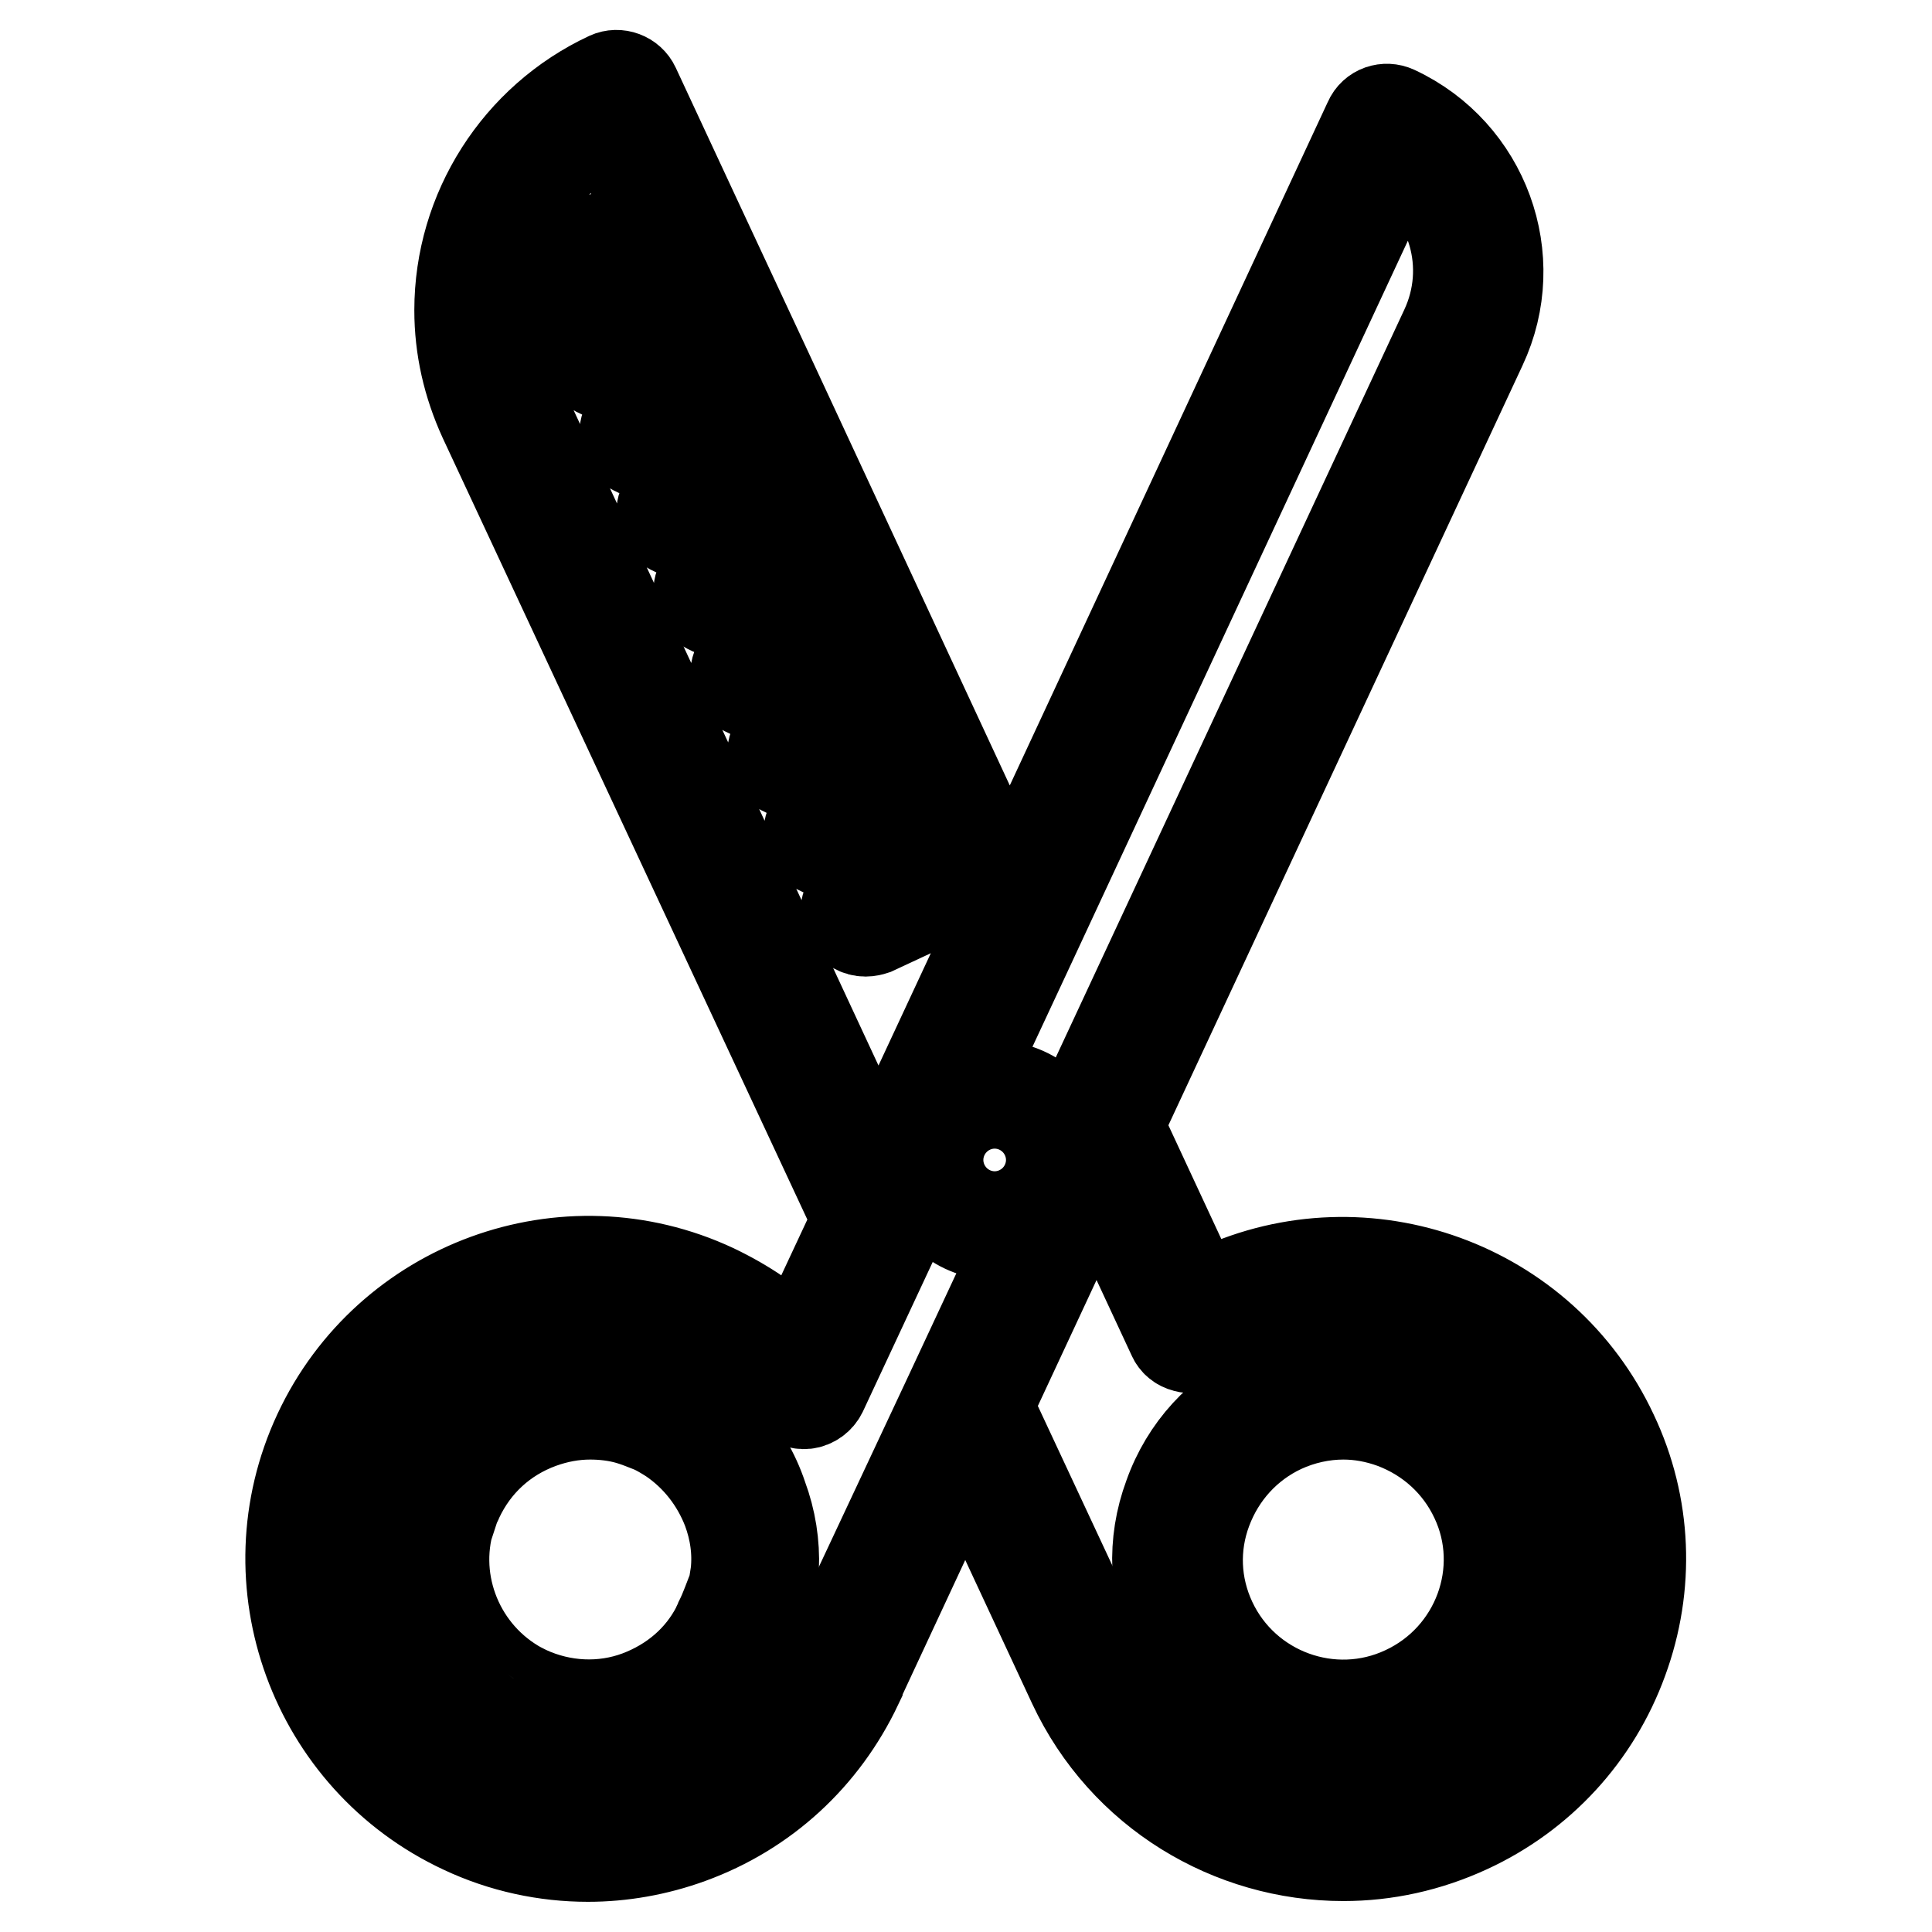
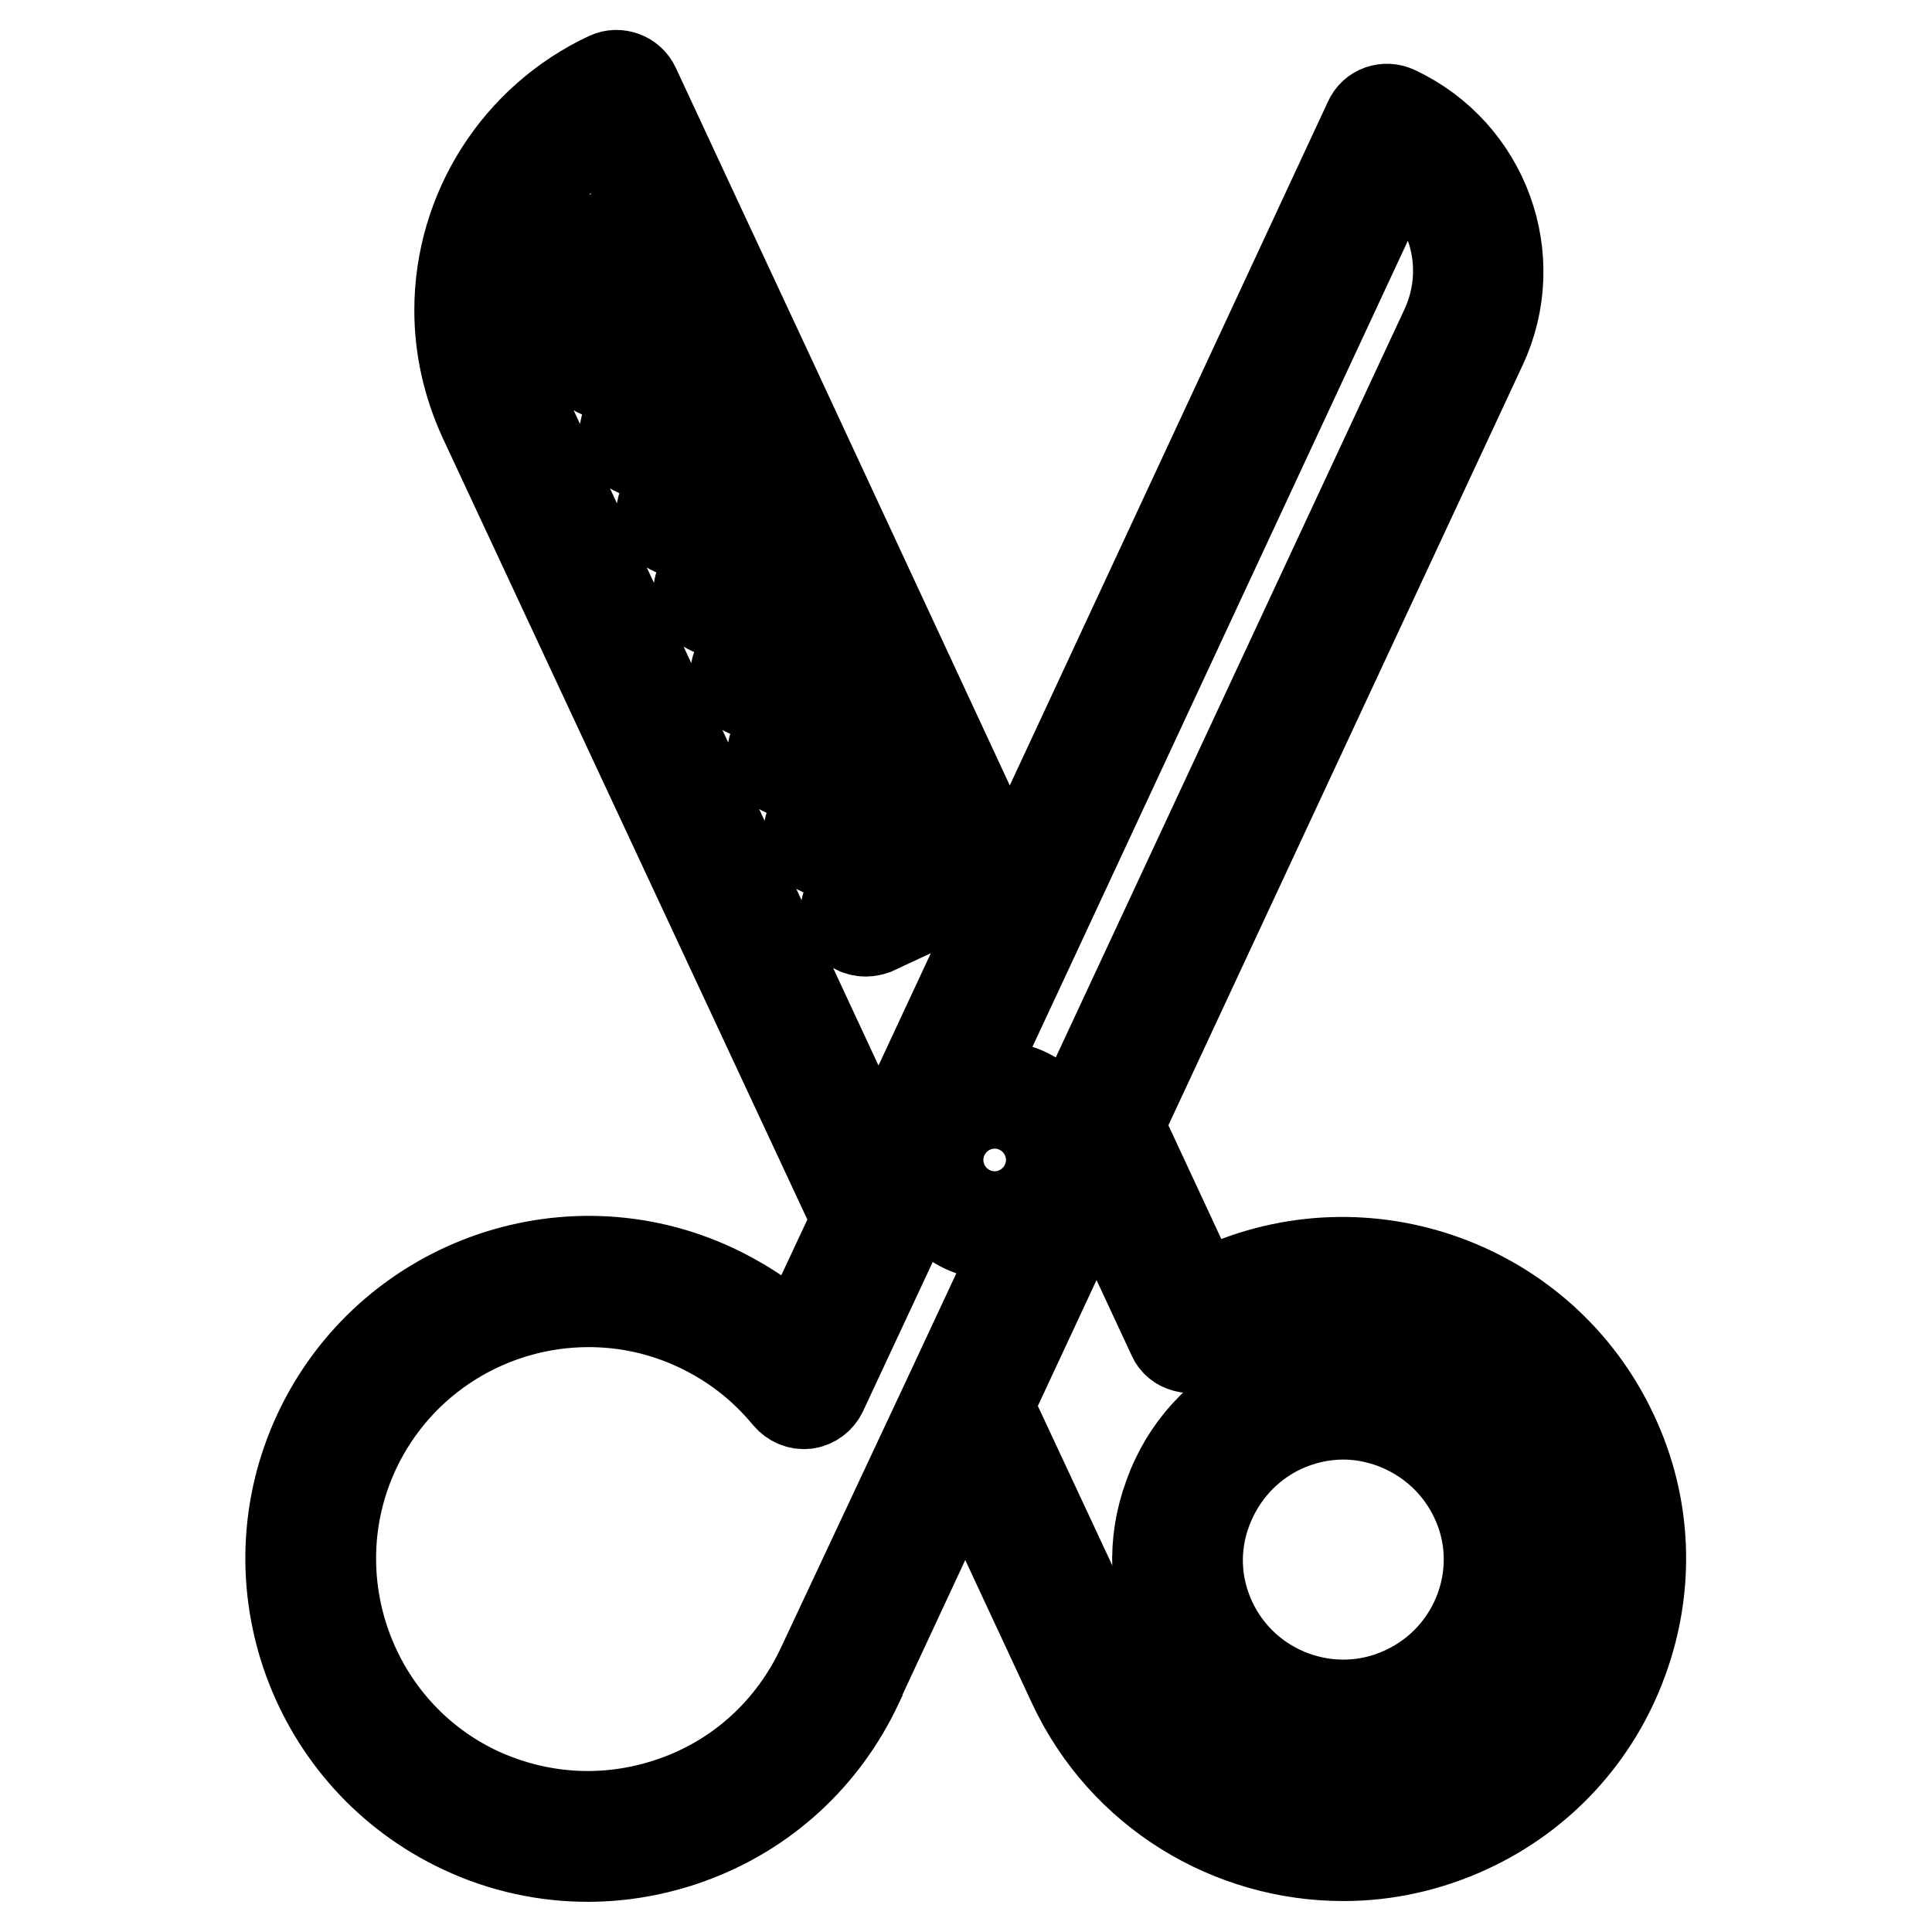
<svg xmlns="http://www.w3.org/2000/svg" version="1.1" x="0px" y="0px" viewBox="0 0 256 256" enable-background="new 0 0 256 256" xml:space="preserve">
  <g>
-     <path stroke-width="12" fill-opacity="0" stroke="#000000" d="M88.4,184.3c-6-2.8-12.6-3.1-18.8-0.8c-6.2,2.2-11.1,6.8-13.9,12.7c-0.2,0.3-0.3,0.7-0.5,1.1 c0,0,0,0.1,0,0.1c-0.1,0.3-0.3,0.7-0.4,1c0,0.1-0.1,0.1-0.1,0.2c-0.1,0.3-0.2,0.6-0.3,0.9c-0.1,0.2-0.1,0.3-0.1,0.5l-0.2,0.6 c-0.1,0.3-0.1,0.6-0.2,0.9c0,0.1,0,0.1-0.1,0.2c-0.9,4.4-0.6,9.1,1,13.5c1.6,4.4,4.3,8.1,7.9,10.9c0.1,0.1,0.1,0.1,0.2,0.1 c0.2,0.2,0.5,0.3,0.7,0.5c0.2,0.1,0.3,0.2,0.5,0.4c0.1,0.1,0.3,0.2,0.4,0.2c0.3,0.2,0.5,0.3,0.8,0.5c0.1,0,0.1,0.1,0.2,0.1 c0.3,0.2,0.6,0.3,0.9,0.5c0,0,0.1,0,0.1,0c0.3,0.2,0.7,0.3,1,0.5c1.3,0.6,2.5,1,3.8,1.4c0.4,0.1,0.9,0.2,1.3,0.3 c1.7,0.4,3.5,0.6,5.3,0.6c2.5,0,5-0.4,7.4-1.1c0.3-0.1,0.7-0.2,1-0.3c6.2-2.2,11.1-6.8,13.9-12.7c2.8-6,3.1-12.6,0.8-18.8 C98.9,192,94.3,187.1,88.4,184.3L88.4,184.3z M95.4,214.7c-0.1,0.3-0.3,0.6-0.4,0.9c-2.2,4.3-5.9,7.4-10.4,9.1 c-4.8,1.8-10.1,1.5-14.7-0.6c-0.3-0.1-0.6-0.3-0.9-0.4c0,0-0.1-0.1-0.1-0.1c-0.2-0.1-0.5-0.3-0.7-0.4h0 c-7.8-4.7-11.3-14.3-8.3-22.8v0c0.1-0.3,0.2-0.5,0.3-0.8c0-0.1,0-0.1,0.1-0.1c0.1-0.3,0.3-0.6,0.4-0.9c2.2-4.7,6-8.2,10.9-10 c1.1-0.4,2.2-0.7,3.3-0.9c1.1-0.2,2.2-0.3,3.3-0.3c1.7,0,3.5,0.2,5.2,0.7c1,0.3,2,0.7,3,1.1c0.9,0.4,1.7,0.9,2.5,1.4 c3.4,2.3,6,5.6,7.5,9.5c1,2.7,1.4,5.5,1.1,8.3c-0.1,0.6-0.2,1.3-0.3,1.9C96.6,211.8,96.1,213.3,95.4,214.7L95.4,214.7z" />
    <path stroke-width="12" fill-opacity="0" stroke="#000000" d="M213.7,190c-9.2-19.7-32.7-28.2-52.4-19.1c-0.8,0.4-1.6,0.8-2.4,1.2l-10.7-23l48.1-103.2 c5.5-11.7,0.4-25.7-11.4-31.2c-1.3-0.6-2.9-0.1-3.5,1.3l-47.6,102.3L102,49.9l-4.9-10.5l-4.9-10.5l-8.1-17.4 c-0.6-1.3-2.2-1.9-3.5-1.3c-12,5.6-19.7,17.7-19.7,30.9c0,5,1.1,9.8,3.2,14.4l49.5,106.1l-7.9,16.9c-3.2-3.2-6.9-5.7-11.1-7.7 c-19.7-9.2-43.2-0.6-52.4,19.1c-9.2,19.7-0.6,43.2,19.1,52.4c5.3,2.5,11,3.7,16.6,3.7c4.5,0,9.1-0.8,13.5-2.4 c9.9-3.6,17.7-10.8,22.2-20.3c0,0,0-0.1,0-0.1l14.3-30.7l14.3,30.7c6.7,14.3,20.9,22.7,35.8,22.7c5.6,0,11.2-1.2,16.6-3.7 c9.5-4.4,16.8-12.3,20.4-22.2C218.6,210.2,218.2,199.5,213.7,190L213.7,190z M185.1,20.8c7.4,4.9,10.3,14.5,6.4,22.8l-50.2,107.7 c-1.1-4.3-4.9-7.4-9.5-7.4c-1.7,0-3.2,0.4-4.6,1.2l9.1-19.5L185.1,20.8z M136.3,153.7c0,2.5-2,4.5-4.5,4.5s-4.5-2-4.5-4.5 c0-2.5,2-4.5,4.5-4.5C134.3,149.2,136.3,151.2,136.3,153.7z M68.9,53.3c-1.8-3.9-2.7-7.9-2.7-12.2c0-10.3,5.5-19.8,14.3-24.9 l5.8,12.4l-11.8,5.5c-1.3,0.6-1.9,2.2-1.3,3.5c0.5,1,1.4,1.5,2.4,1.5c0.4,0,0.8-0.1,1.1-0.2l11.8-5.5l2.7,5.7l-11.8,5.5 c-1.3,0.6-1.9,2.2-1.3,3.5c0.5,1,1.4,1.5,2.4,1.5c0.4,0,0.8-0.1,1.1-0.2l11.8-5.6l2.7,5.7l-11.8,5.5c-1.3,0.6-1.9,2.2-1.3,3.5 c0.5,1,1.4,1.5,2.4,1.5c0.4,0,0.8-0.1,1.1-0.2l11.8-5.5l2.7,5.7l-11.8,5.5c-1.3,0.6-1.9,2.2-1.3,3.5c0.5,1,1.4,1.5,2.4,1.5 c0.4,0,0.8-0.1,1.1-0.2l11.8-5.5l2.7,5.7l-11.8,5.5c-1.3,0.6-1.9,2.2-1.3,3.5c0.5,1,1.4,1.5,2.4,1.5c0.4,0,0.8-0.1,1.1-0.2 l11.8-5.5l2.7,5.7L99,86.9c-1.3,0.6-1.9,2.2-1.3,3.5c0.5,1,1.4,1.5,2.4,1.5c0.4,0,0.8-0.1,1.1-0.2l11.8-5.5l2.7,5.7l-11.8,5.5 c-1.3,0.6-1.9,2.2-1.3,3.5c0.5,1,1.4,1.5,2.4,1.5c0.4,0,0.8-0.1,1.1-0.2l11.8-5.5l2.7,5.7l-11.9,5.5c-1.3,0.6-1.9,2.2-1.3,3.5 c0.5,1,1.4,1.5,2.4,1.5c0.4,0,0.8-0.1,1.1-0.2l11.8-5.5l2.7,5.7l-11.8,5.5c-1.3,0.6-1.9,2.2-1.3,3.5c0.5,1,1.4,1.5,2.4,1.5 c0.4,0,0.8-0.1,1.1-0.2l11.8-5.5l3.2,6.8l-14.4,30.9L68.9,53.3L68.9,53.3z M108.9,220.9C108.9,220.9,108.9,221,108.9,220.9 c-3.9,8.3-10.7,14.6-19.3,17.7c-8.6,3.1-17.8,2.7-26.1-1.1c-17-7.9-24.4-28.3-16.5-45.3c5.8-12.4,18.1-19.7,31-19.7 c4.8,0,9.7,1,14.4,3.2c4.7,2.2,8.7,5.3,12,9.3c0.6,0.7,1.5,1.1,2.4,1c0.9-0.1,1.7-0.7,2.1-1.5l13.4-28.7c0.9,4.4,4.9,7.8,9.6,7.8 c1.5,0,3-0.4,4.3-1l-10.6,22.7L108.9,220.9L108.9,220.9z M210,218.3c-3.1,8.6-9.4,15.4-17.6,19.2c-17,7.9-37.3,0.6-45.3-16.5 l-16.2-34.7l14.4-30.9l10.1,21.7c0.3,0.7,0.9,1.2,1.7,1.4c0.7,0.2,1.5,0.1,2.2-0.3c1.4-0.9,2.8-1.7,4.3-2.4 c17-8,37.3-0.6,45.3,16.5C212.7,200.5,213.1,209.7,210,218.3L210,218.3z" />
-     <path stroke-width="12" fill-opacity="0" stroke="#000000" d="M186.4,183.5c-6.2-2.3-12.8-2-18.8,0.8c-6,2.8-10.5,7.7-12.7,13.9c-2.3,6.2-2,12.8,0.8,18.8 c4.2,8.9,13.1,14.2,22.3,14.2c3.5,0,7-0.7,10.4-2.3c12.3-5.7,17.6-20.4,11.9-32.7C197.5,190.3,192.6,185.7,186.4,183.5z  M186.1,224.1c-9.6,4.5-21.1,0.3-25.6-9.3c-2.2-4.7-2.4-9.9-0.6-14.7c1.8-4.8,5.3-8.7,10-10.9c2.6-1.2,5.4-1.8,8.1-1.8 c2.2,0,4.4,0.4,6.6,1.2c4.8,1.8,8.7,5.3,10.9,10C200,208.1,195.8,219.6,186.1,224.1L186.1,224.1z" />
+     <path stroke-width="12" fill-opacity="0" stroke="#000000" d="M186.4,183.5c-6.2-2.3-12.8-2-18.8,0.8c-6,2.8-10.5,7.7-12.7,13.9c-2.3,6.2-2,12.8,0.8,18.8 c4.2,8.9,13.1,14.2,22.3,14.2c3.5,0,7-0.7,10.4-2.3c12.3-5.7,17.6-20.4,11.9-32.7C197.5,190.3,192.6,185.7,186.4,183.5z  M186.1,224.1c-9.6,4.5-21.1,0.3-25.6-9.3c-2.2-4.7-2.4-9.9-0.6-14.7c1.8-4.8,5.3-8.7,10-10.9c2.6-1.2,5.4-1.8,8.1-1.8 c2.2,0,4.4,0.4,6.6,1.2c4.8,1.8,8.7,5.3,10.9,10C200,208.1,195.8,219.6,186.1,224.1z" />
  </g>
</svg>